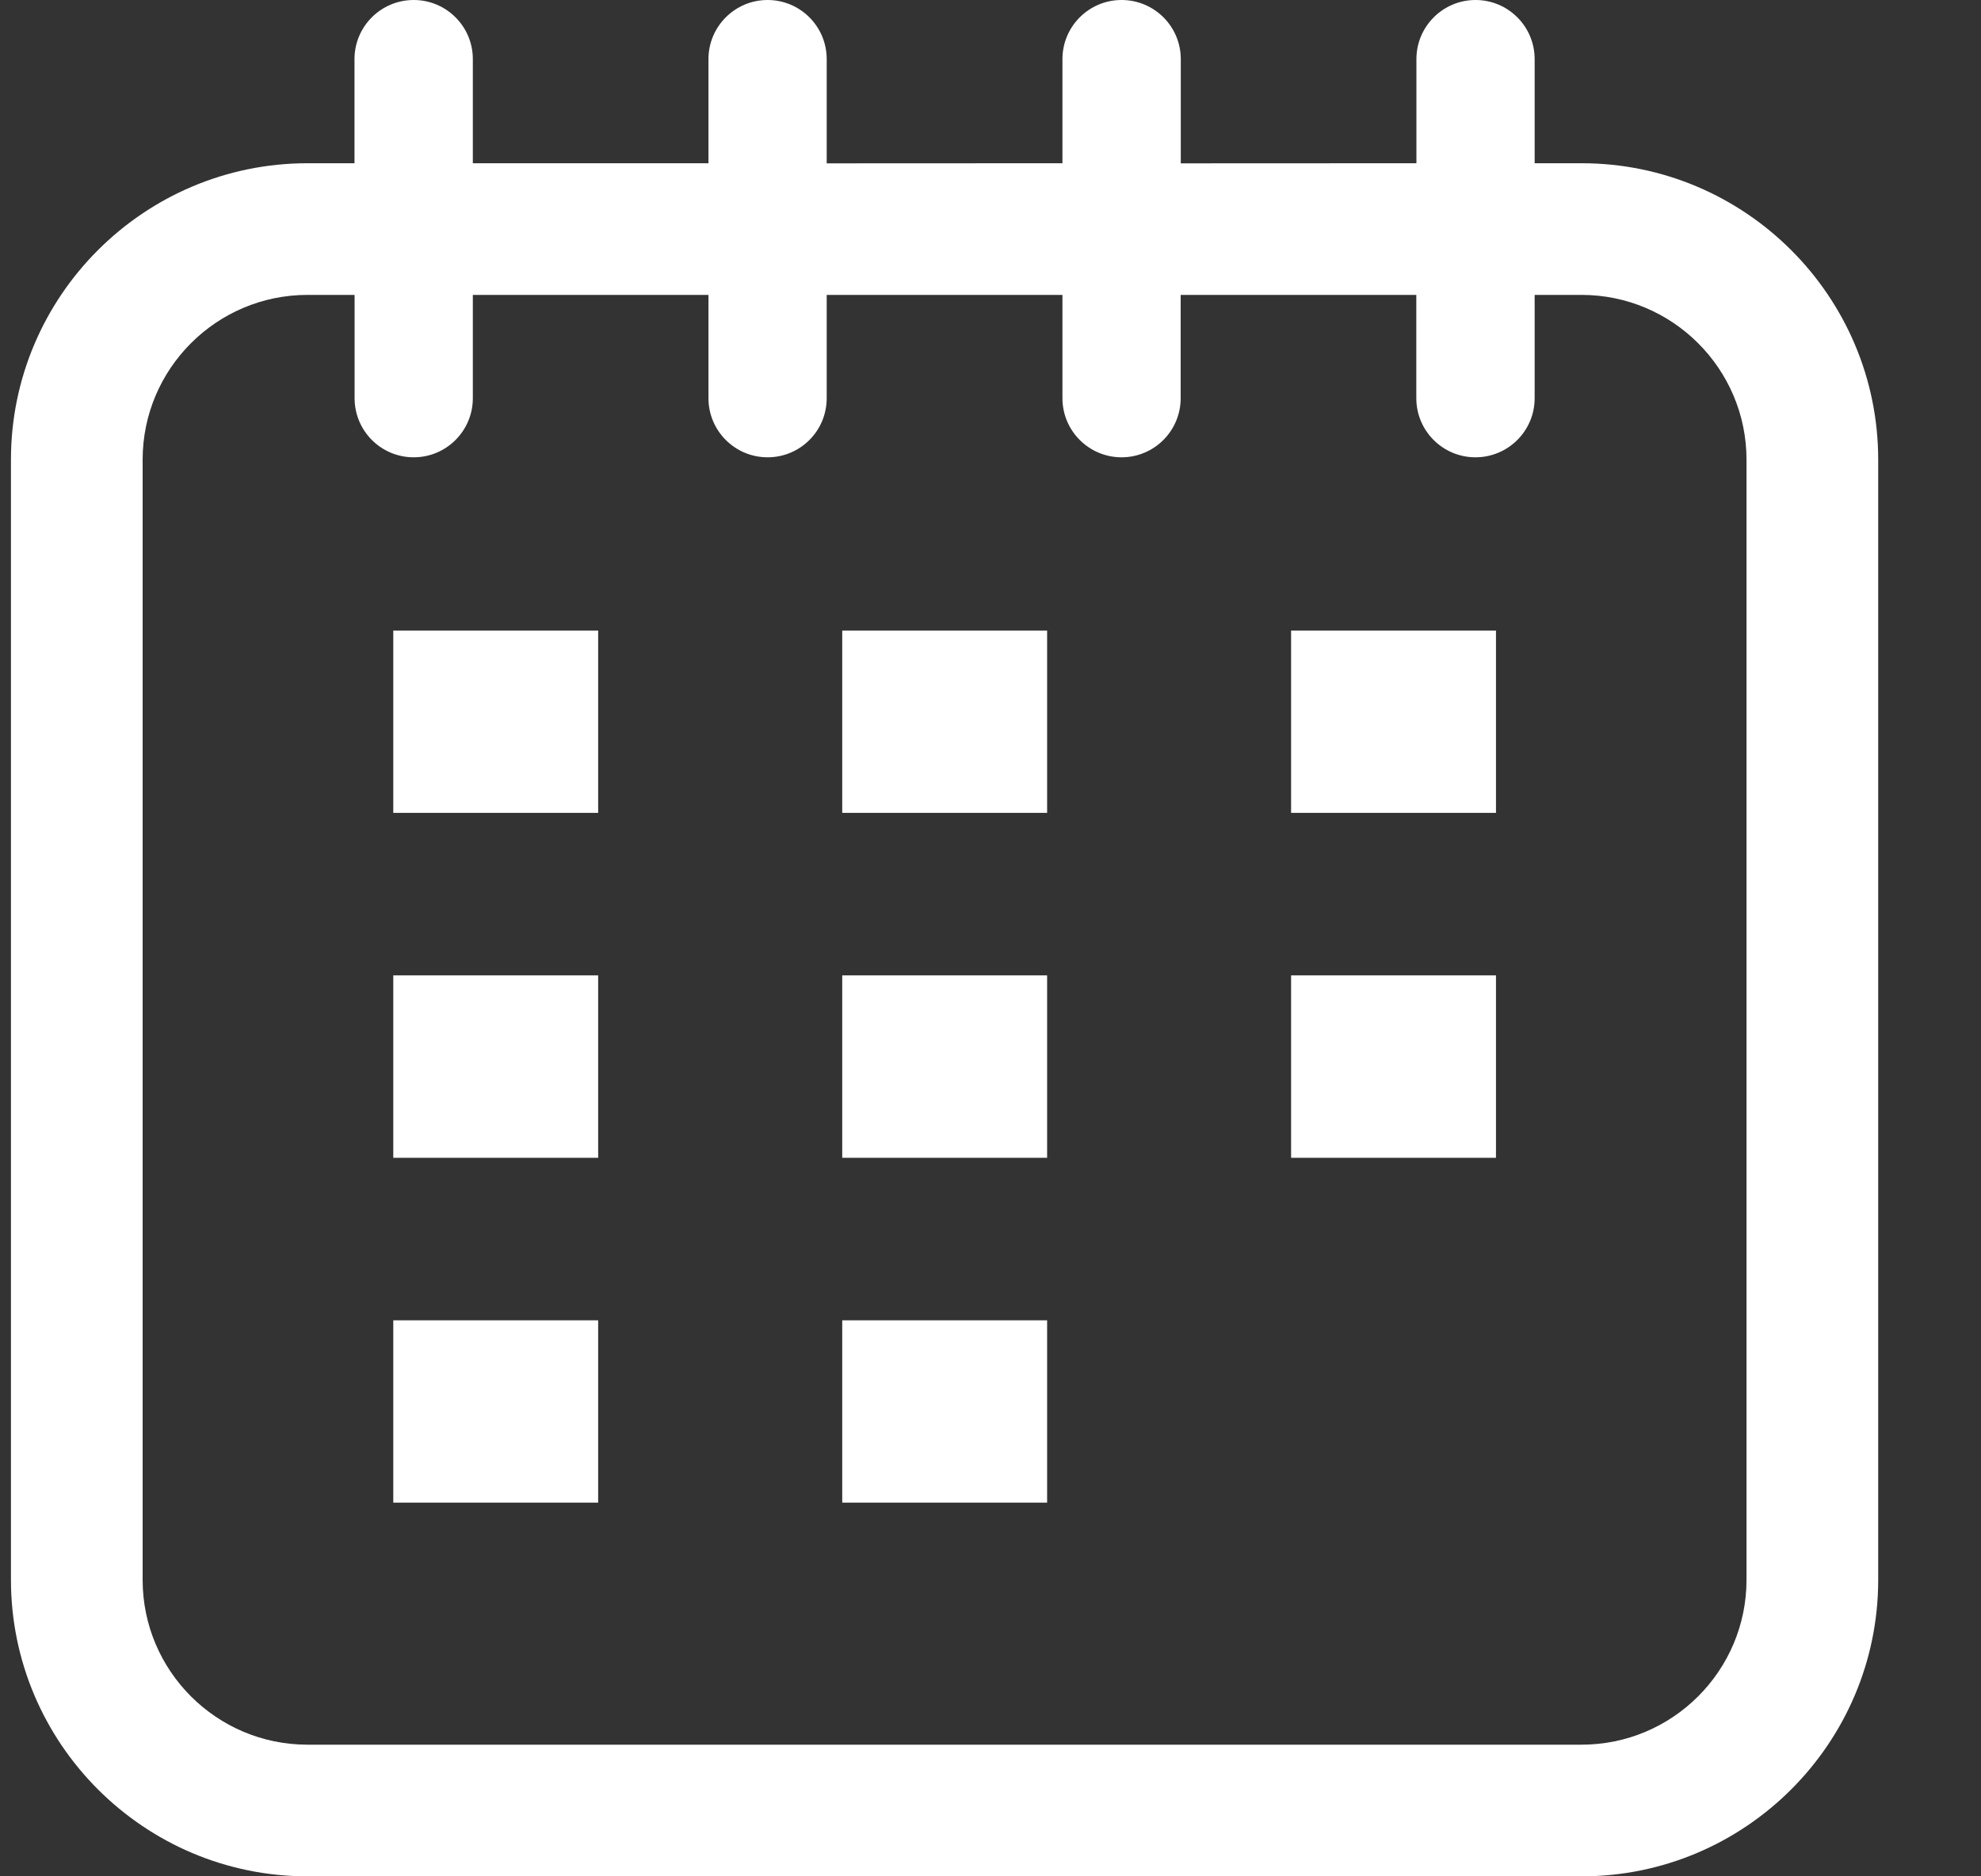
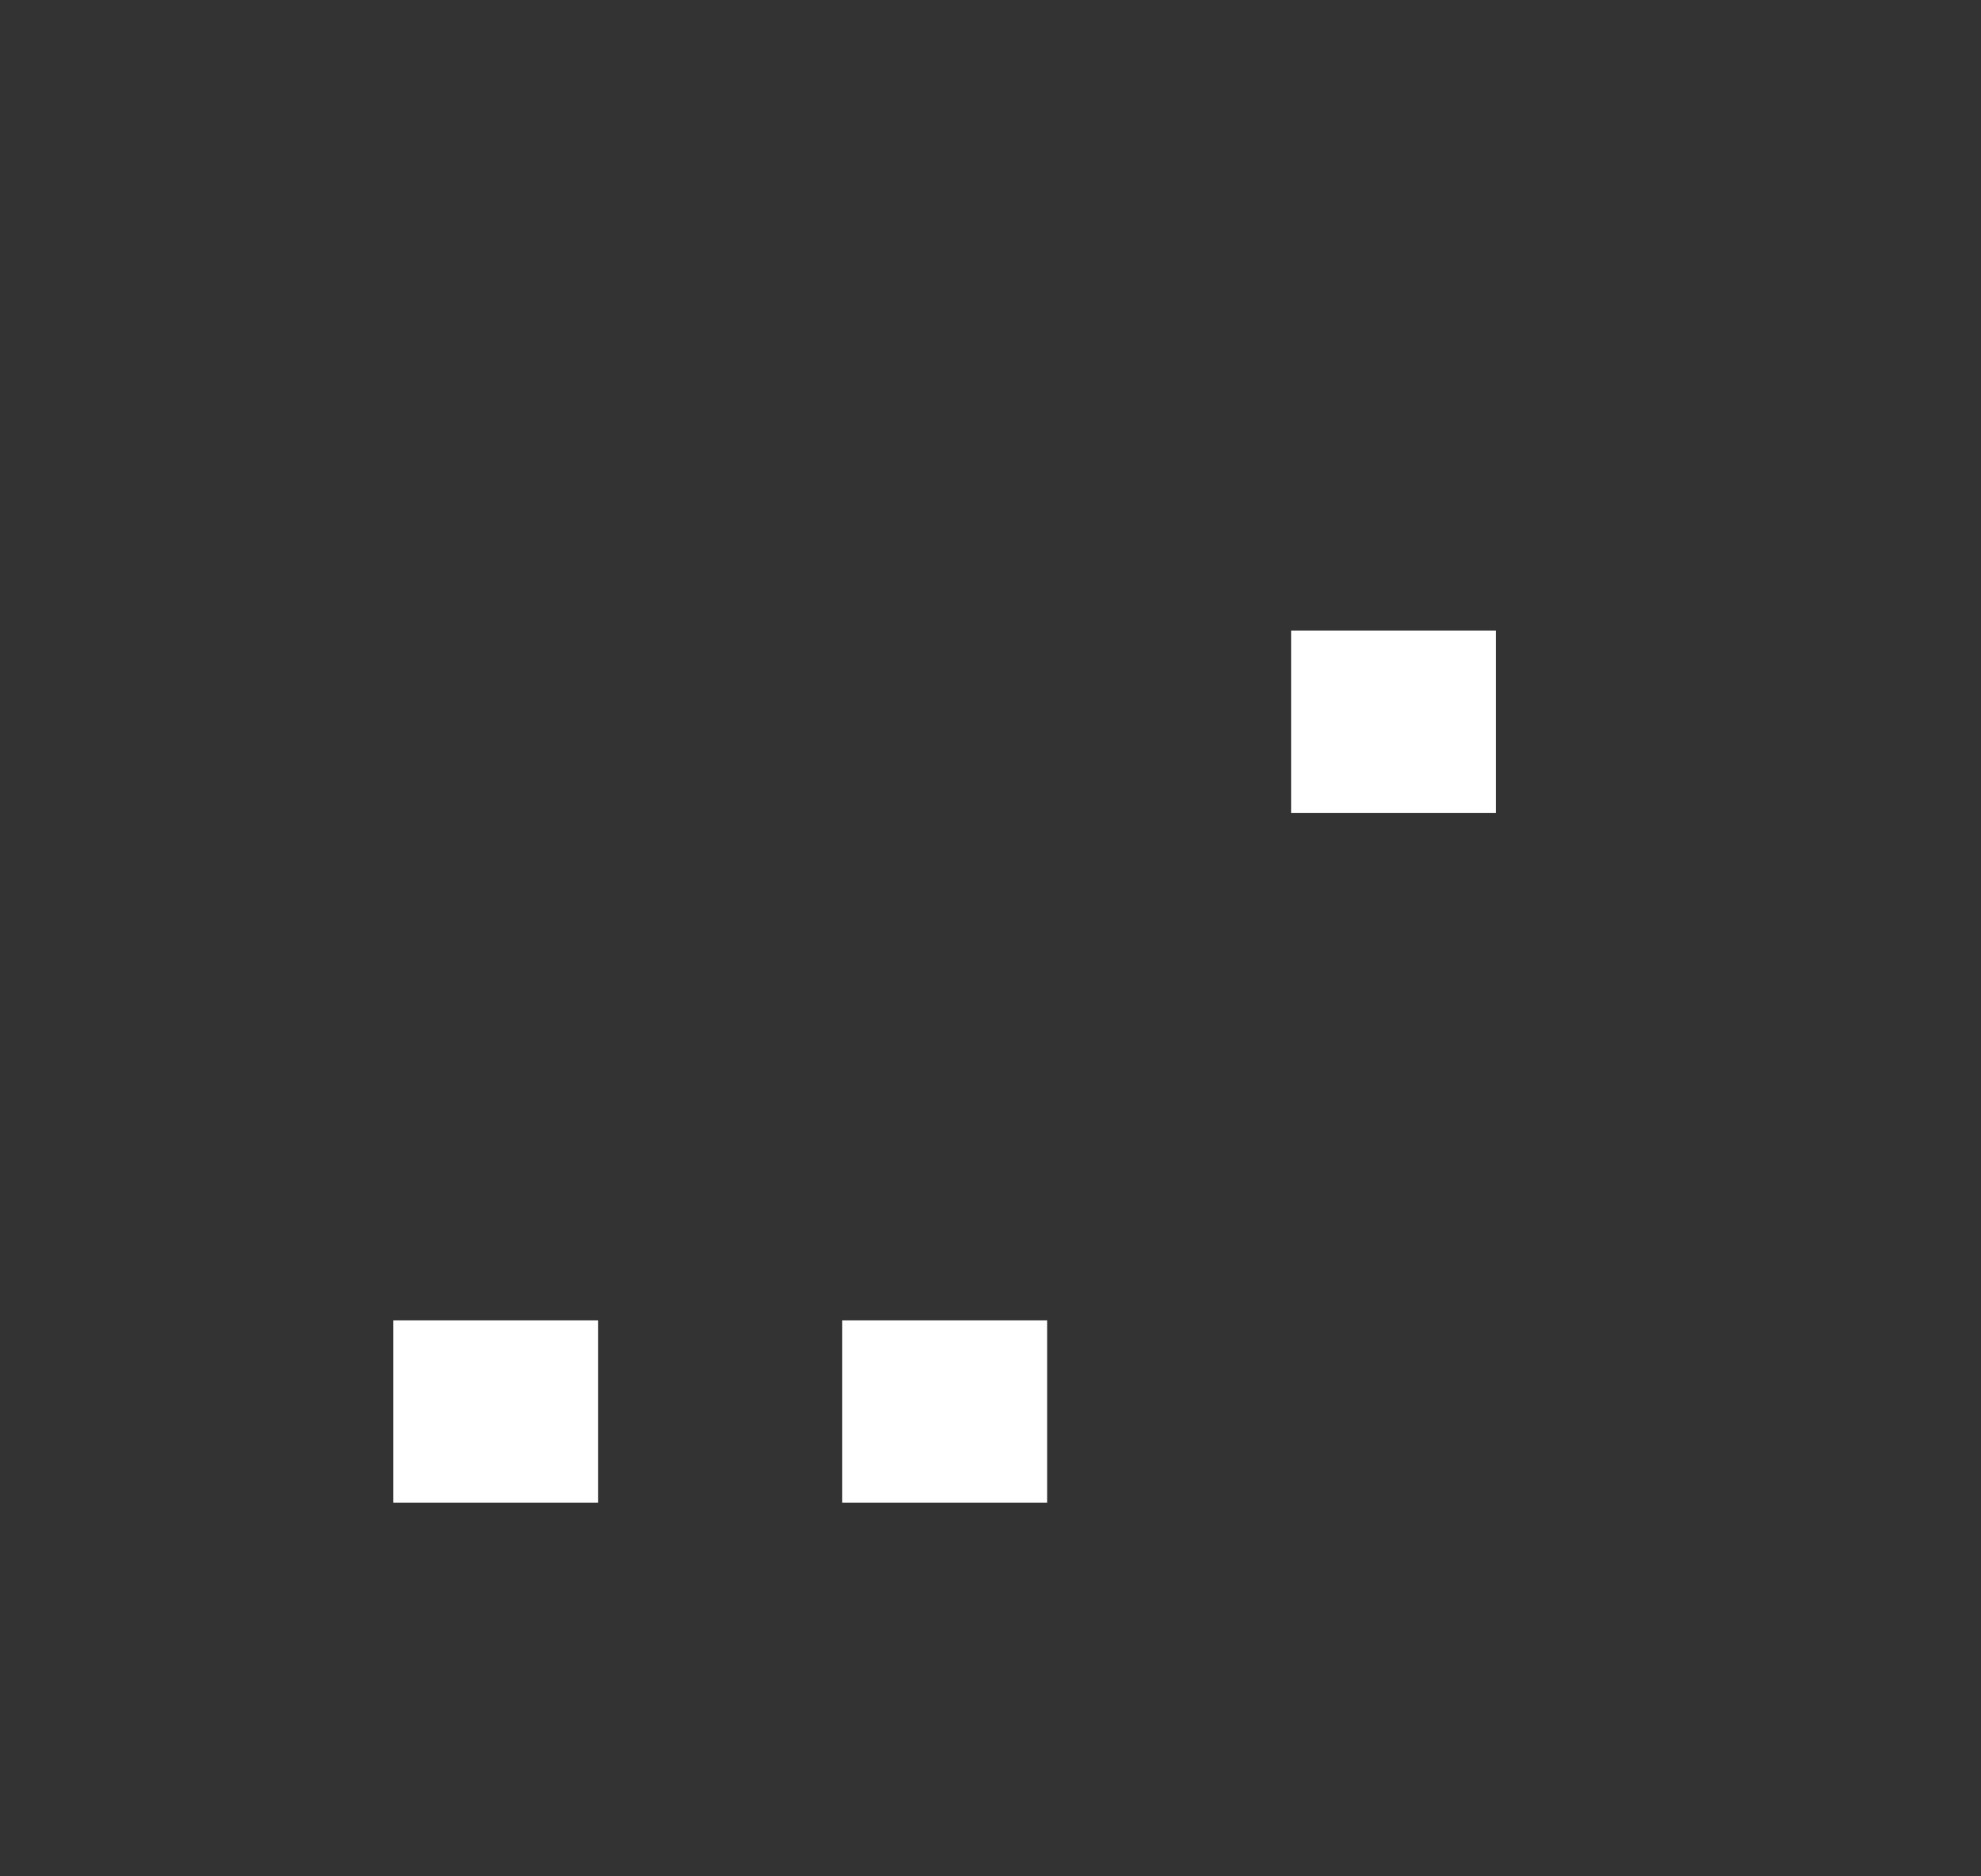
<svg xmlns="http://www.w3.org/2000/svg" width="19" height="18" viewBox="0 0 19 18" fill="none">
  <rect x="0" y="0" width="19" height="18" fill="#333333" stroke="none" />
-   <path d="M2.949 18H15.17C16.738 18 18.014 16.724 18.014 15.156V4.41C18.014 2.842 16.738 1.566 15.17 1.566H14.719V0.567C14.719 0.254 14.465 0 14.152 0C13.839 0 13.585 0.254 13.585 0.567V1.566L11.325 1.567V0.567C11.325 0.254 11.071 1.43051e-06 10.757 1.43051e-06C10.444 1.43051e-06 10.19 0.254 10.19 0.567V1.566L7.929 1.567V0.567C7.929 0.254 7.675 2.76566e-06 7.362 2.76566e-06C7.049 2.76566e-06 6.795 0.254 6.795 0.567V1.566H4.535V0.567C4.535 0.254 4.281 2.76566e-06 3.968 2.76566e-06C3.654 2.76566e-06 3.4 0.254 3.4 0.567V1.566H2.949C1.381 1.566 0.105 2.842 0.105 4.41V15.156C0.106 16.724 1.381 18 2.949 18ZM1.368 4.41C1.368 3.538 2.077 2.829 2.949 2.829H3.401V3.82C3.401 4.133 3.654 4.387 3.968 4.387C4.281 4.387 4.535 4.133 4.535 3.82V2.829H6.795V3.82C6.795 4.133 7.049 4.387 7.362 4.387C7.676 4.387 7.929 4.133 7.929 3.82V2.829H10.19V3.82C10.19 4.133 10.444 4.387 10.757 4.387C11.07 4.387 11.324 4.133 11.324 3.82V2.829H13.584V3.82C13.584 4.133 13.838 4.387 14.151 4.387C14.465 4.387 14.719 4.133 14.719 3.82V2.829H15.169C16.041 2.829 16.751 3.538 16.751 4.41V15.156C16.751 16.028 16.041 16.737 15.169 16.737H2.949C2.077 16.737 1.368 16.028 1.368 15.156L1.368 4.41Z" fill="white" />
-   <path d="M3.772 6.049H5.737V7.798H3.772V6.049Z" fill="white" />
-   <path d="M8.078 6.049H10.043V7.798H8.078V6.049Z" fill="white" />
  <path d="M12.383 6.049H14.348V7.798H12.383V6.049Z" fill="white" />
-   <path d="M3.772 9.357H5.737V11.107H3.772V9.357Z" fill="white" />
-   <path d="M8.078 9.357H10.043V11.107H8.078V9.357Z" fill="white" />
-   <path d="M12.383 9.357H14.348V11.107H12.383V9.357Z" fill="white" />
+   <path d="M3.772 9.357V11.107H3.772V9.357Z" fill="white" />
  <path d="M3.772 12.666H5.737V14.415H3.772V12.666Z" fill="white" />
  <path d="M8.078 12.666H10.043V14.415H8.078V12.666Z" fill="white" />
</svg>